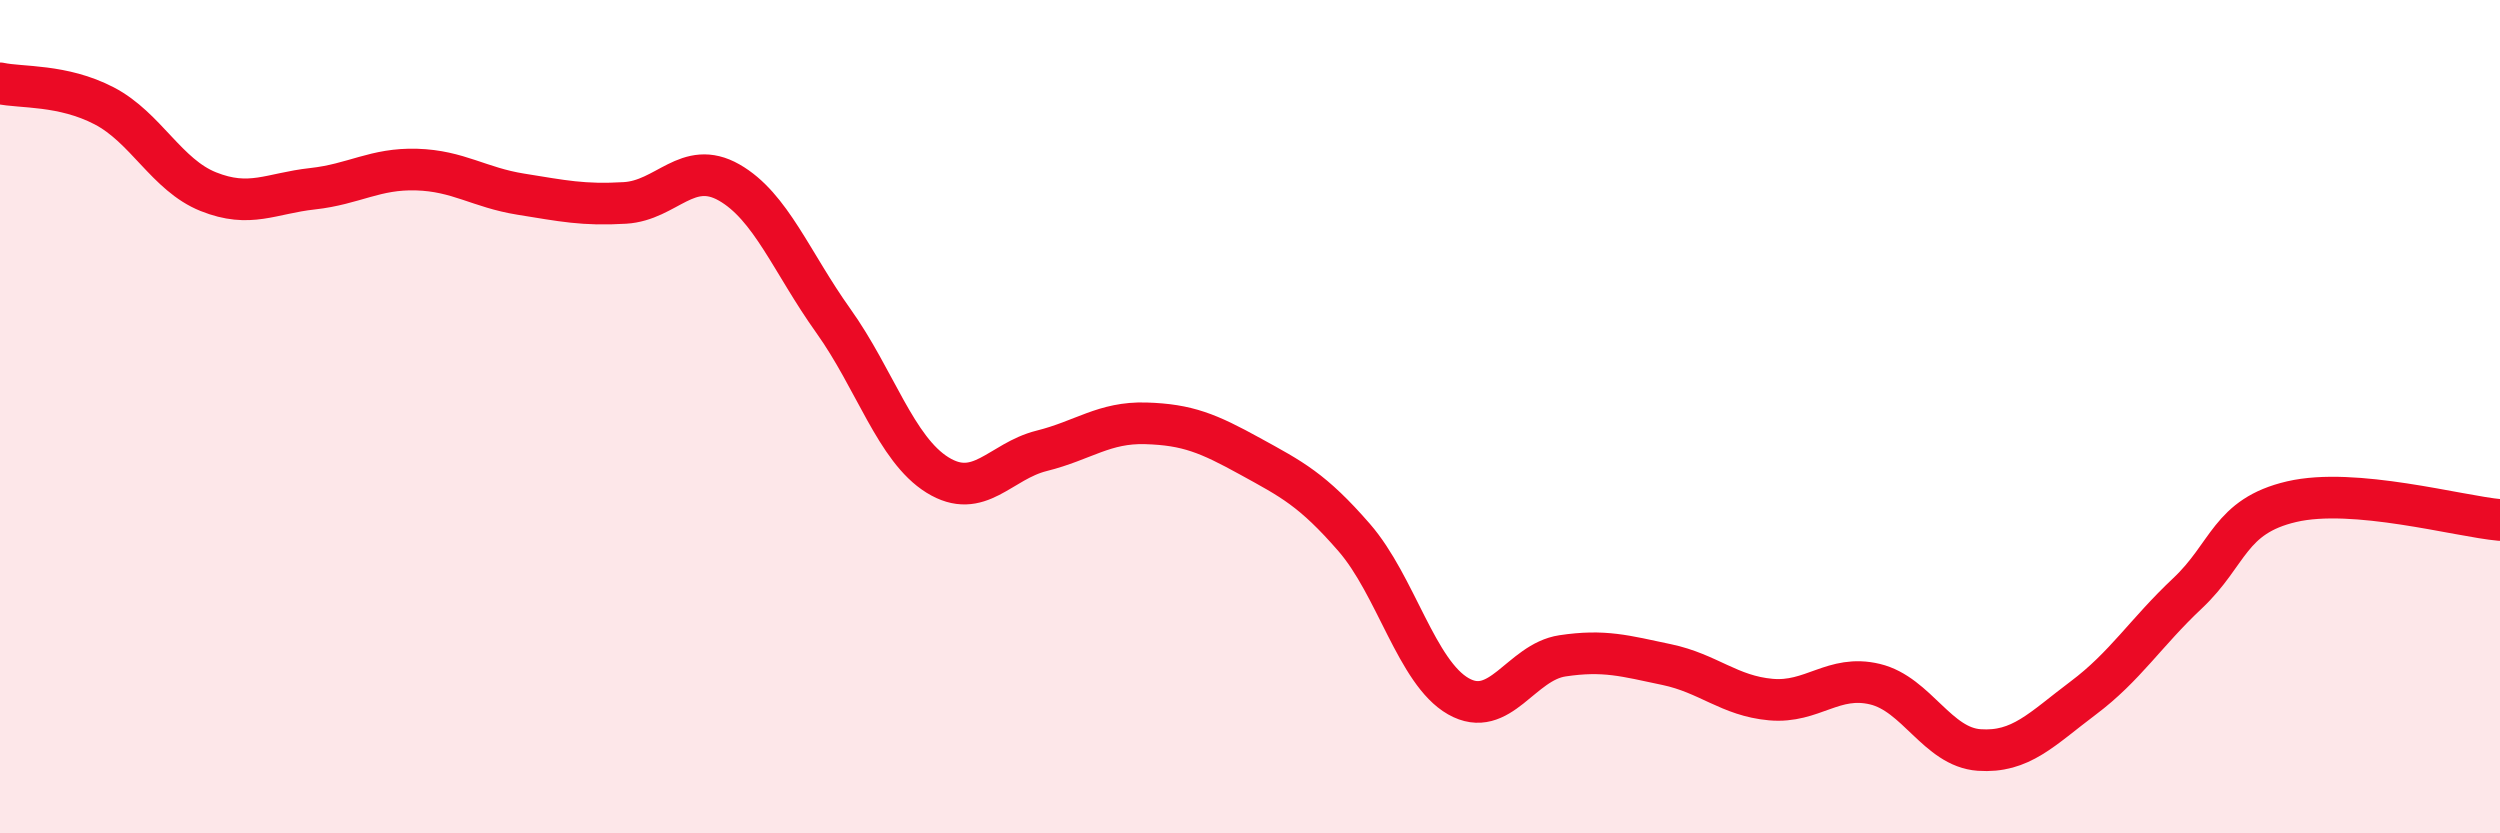
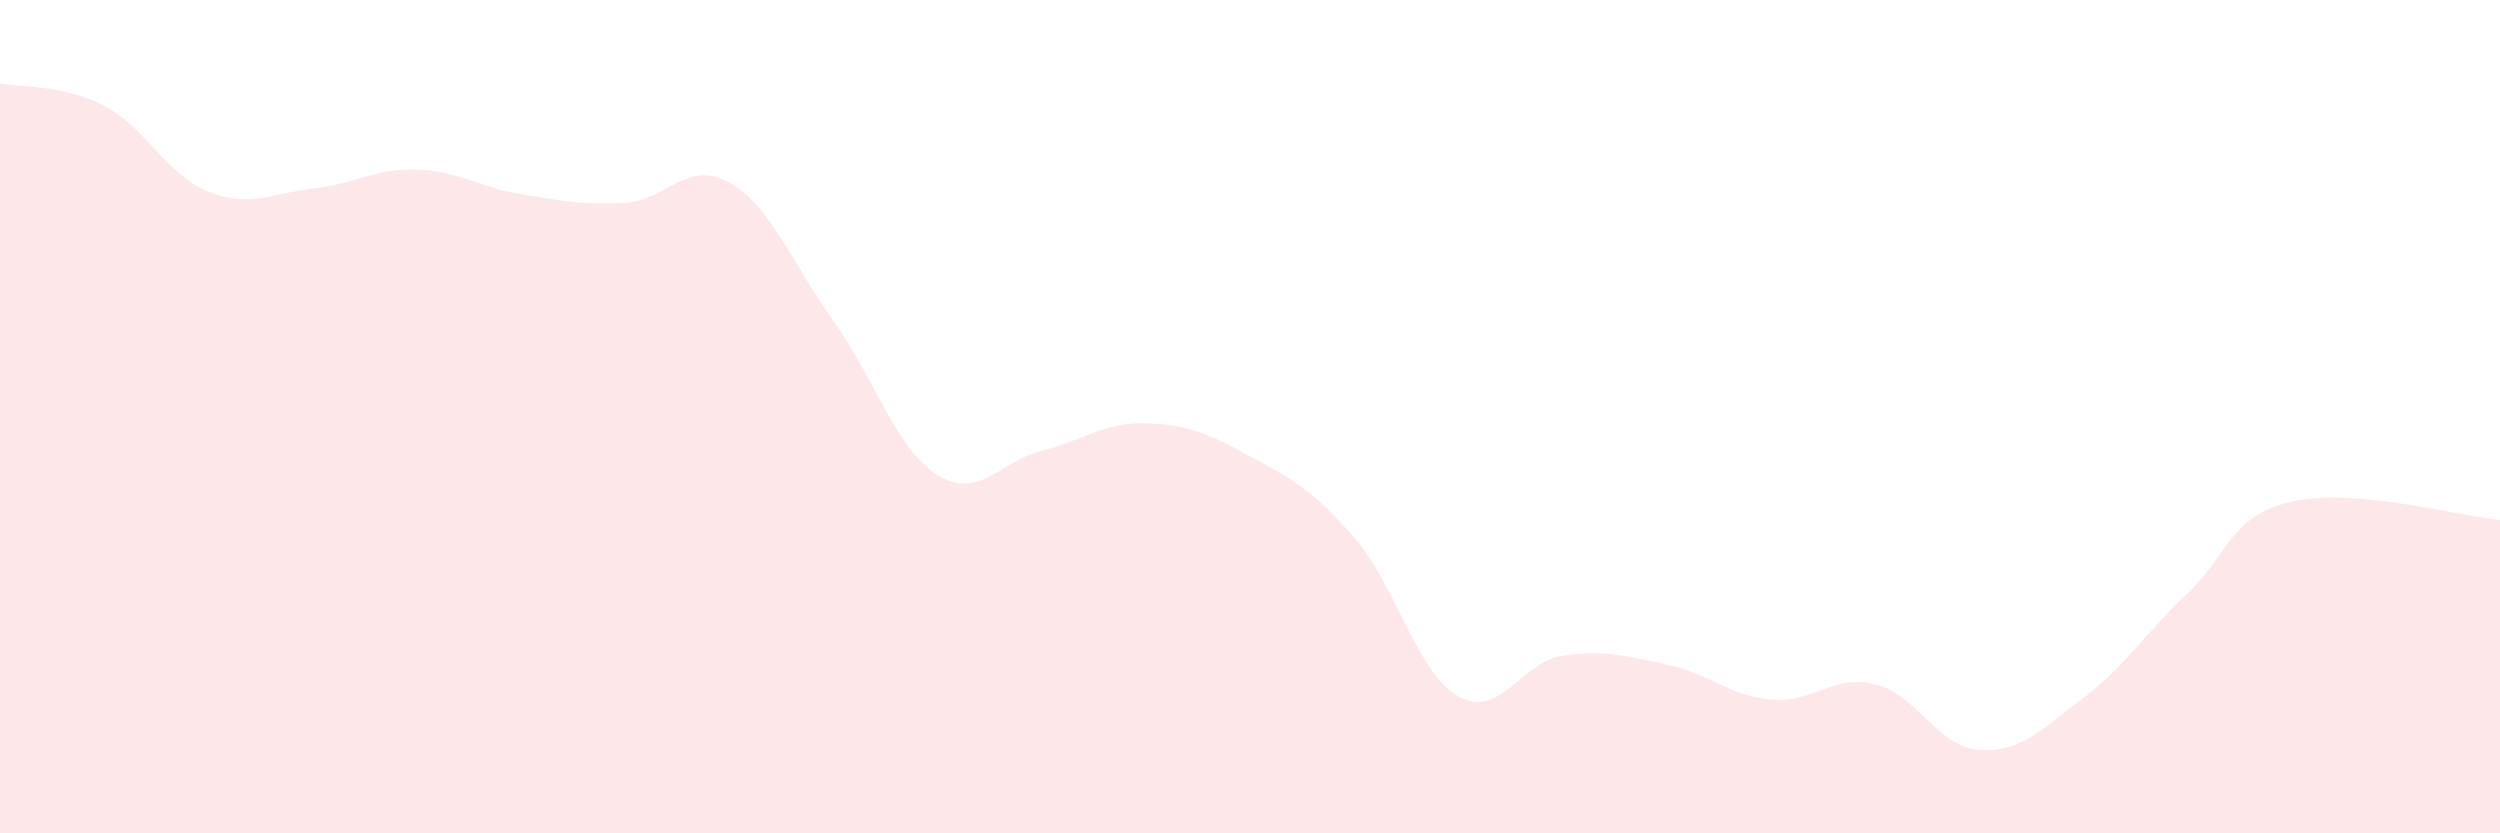
<svg xmlns="http://www.w3.org/2000/svg" width="60" height="20" viewBox="0 0 60 20">
  <path d="M 0,2 C 0.5,2.11 1.5,2.02 2.5,2.54 C 3.5,3.06 4,4.2 5,4.6 C 6,5 6.5,4.64 7.5,4.53 C 8.5,4.42 9,4.04 10,4.07 C 11,4.1 11.5,4.5 12.5,4.66 C 13.5,4.82 14,4.93 15,4.87 C 16,4.81 16.5,3.81 17.5,4.38 C 18.5,4.95 19,6.3 20,7.7 C 21,9.1 21.5,10.78 22.5,11.4 C 23.5,12.02 24,11.07 25,10.82 C 26,10.57 26.5,10.13 27.5,10.16 C 28.5,10.19 29,10.4 30,10.95 C 31,11.5 31.5,11.75 32.5,12.9 C 33.5,14.05 34,16.14 35,16.71 C 36,17.28 36.5,15.89 37.5,15.74 C 38.5,15.59 39,15.74 40,15.95 C 41,16.16 41.5,16.7 42.5,16.79 C 43.5,16.88 44,16.18 45,16.42 C 46,16.66 46.5,17.93 47.5,18 C 48.5,18.07 49,17.5 50,16.75 C 51,16 51.5,15.18 52.5,14.24 C 53.5,13.3 53.5,12.39 55,12.04 C 56.5,11.69 59,12.39 60,12.48L60 20L0 20Z" fill="#EB0A25" opacity="0.1" stroke-linecap="round" stroke-linejoin="round" />
-   <path d="M 0,2 C 0.5,2.11 1.5,2.02 2.5,2.54 C 3.5,3.06 4,4.2 5,4.6 C 6,5 6.5,4.64 7.5,4.53 C 8.5,4.42 9,4.04 10,4.07 C 11,4.1 11.5,4.5 12.5,4.66 C 13.5,4.82 14,4.93 15,4.87 C 16,4.81 16.5,3.81 17.5,4.38 C 18.5,4.95 19,6.3 20,7.7 C 21,9.1 21.5,10.78 22.5,11.4 C 23.5,12.02 24,11.07 25,10.82 C 26,10.57 26.5,10.13 27.5,10.16 C 28.5,10.19 29,10.4 30,10.95 C 31,11.5 31.5,11.75 32.5,12.9 C 33.5,14.05 34,16.14 35,16.71 C 36,17.28 36.5,15.89 37.5,15.74 C 38.5,15.59 39,15.74 40,15.95 C 41,16.16 41.5,16.7 42.5,16.79 C 43.5,16.88 44,16.18 45,16.42 C 46,16.66 46.5,17.93 47.5,18 C 48.5,18.07 49,17.5 50,16.75 C 51,16 51.5,15.18 52.5,14.24 C 53.5,13.3 53.5,12.39 55,12.04 C 56.5,11.69 59,12.39 60,12.48" stroke="#EB0A25" stroke-width="1" fill="none" stroke-linecap="round" stroke-linejoin="round" />
</svg>